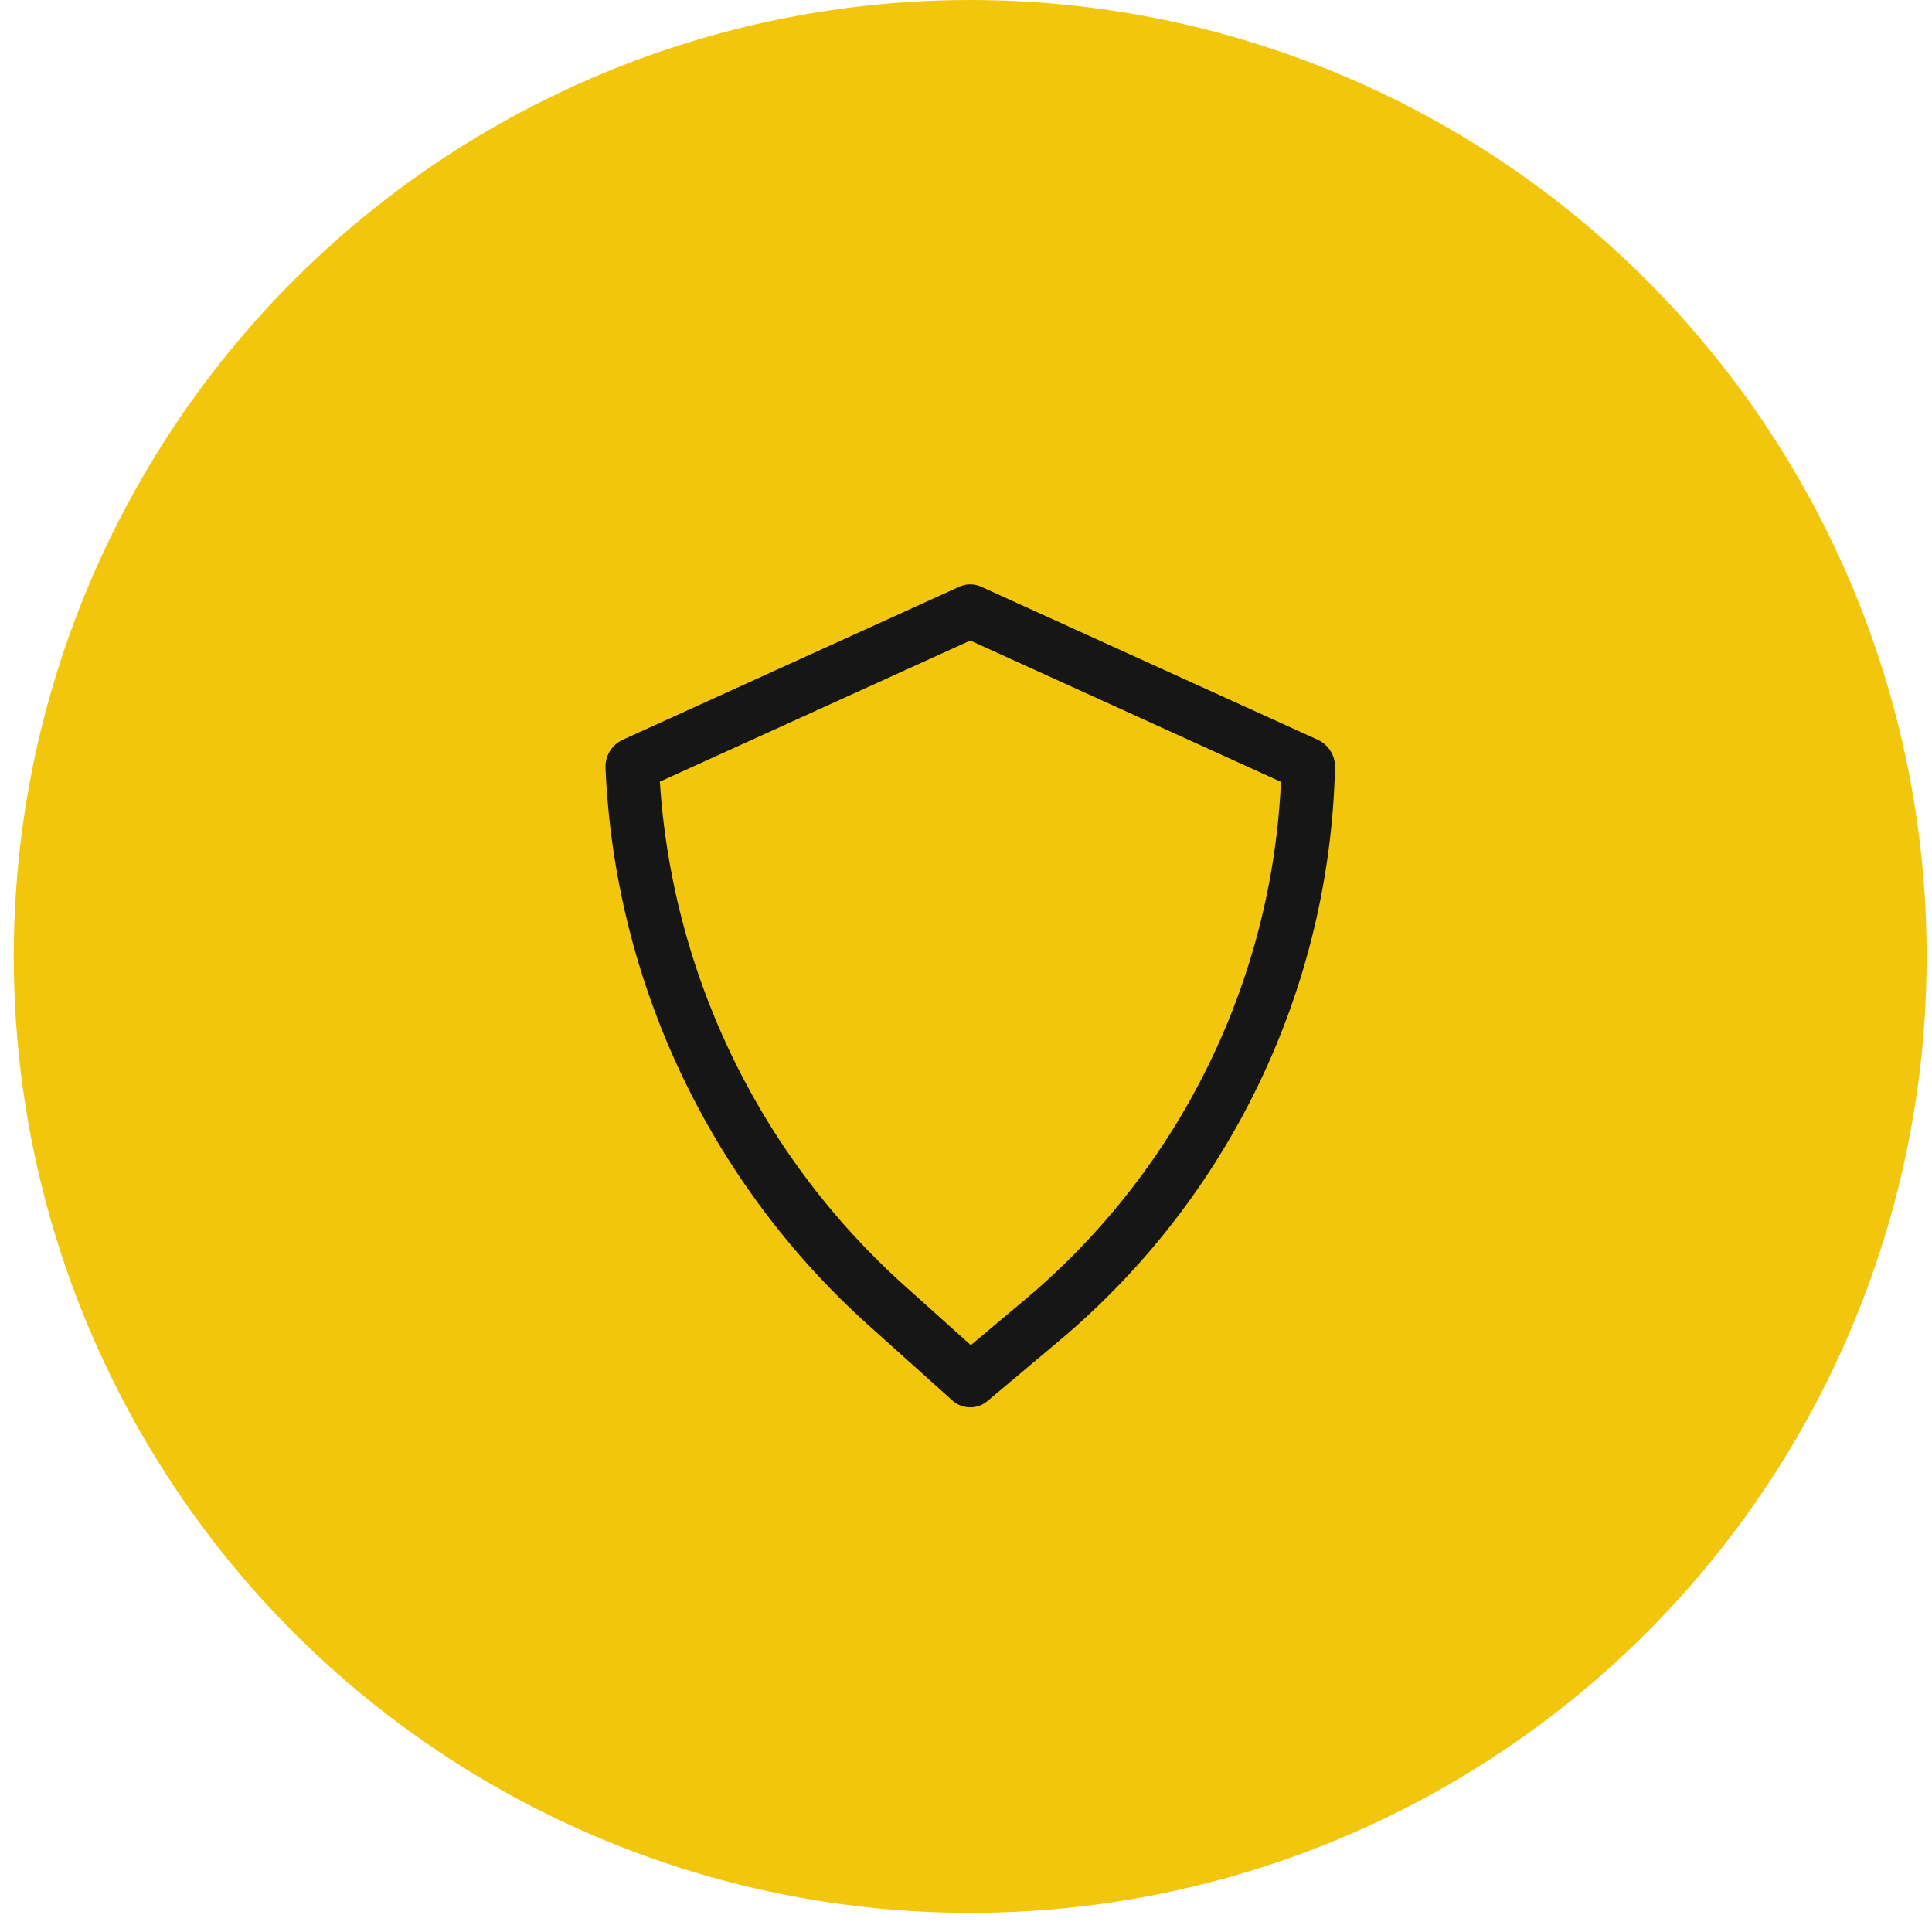
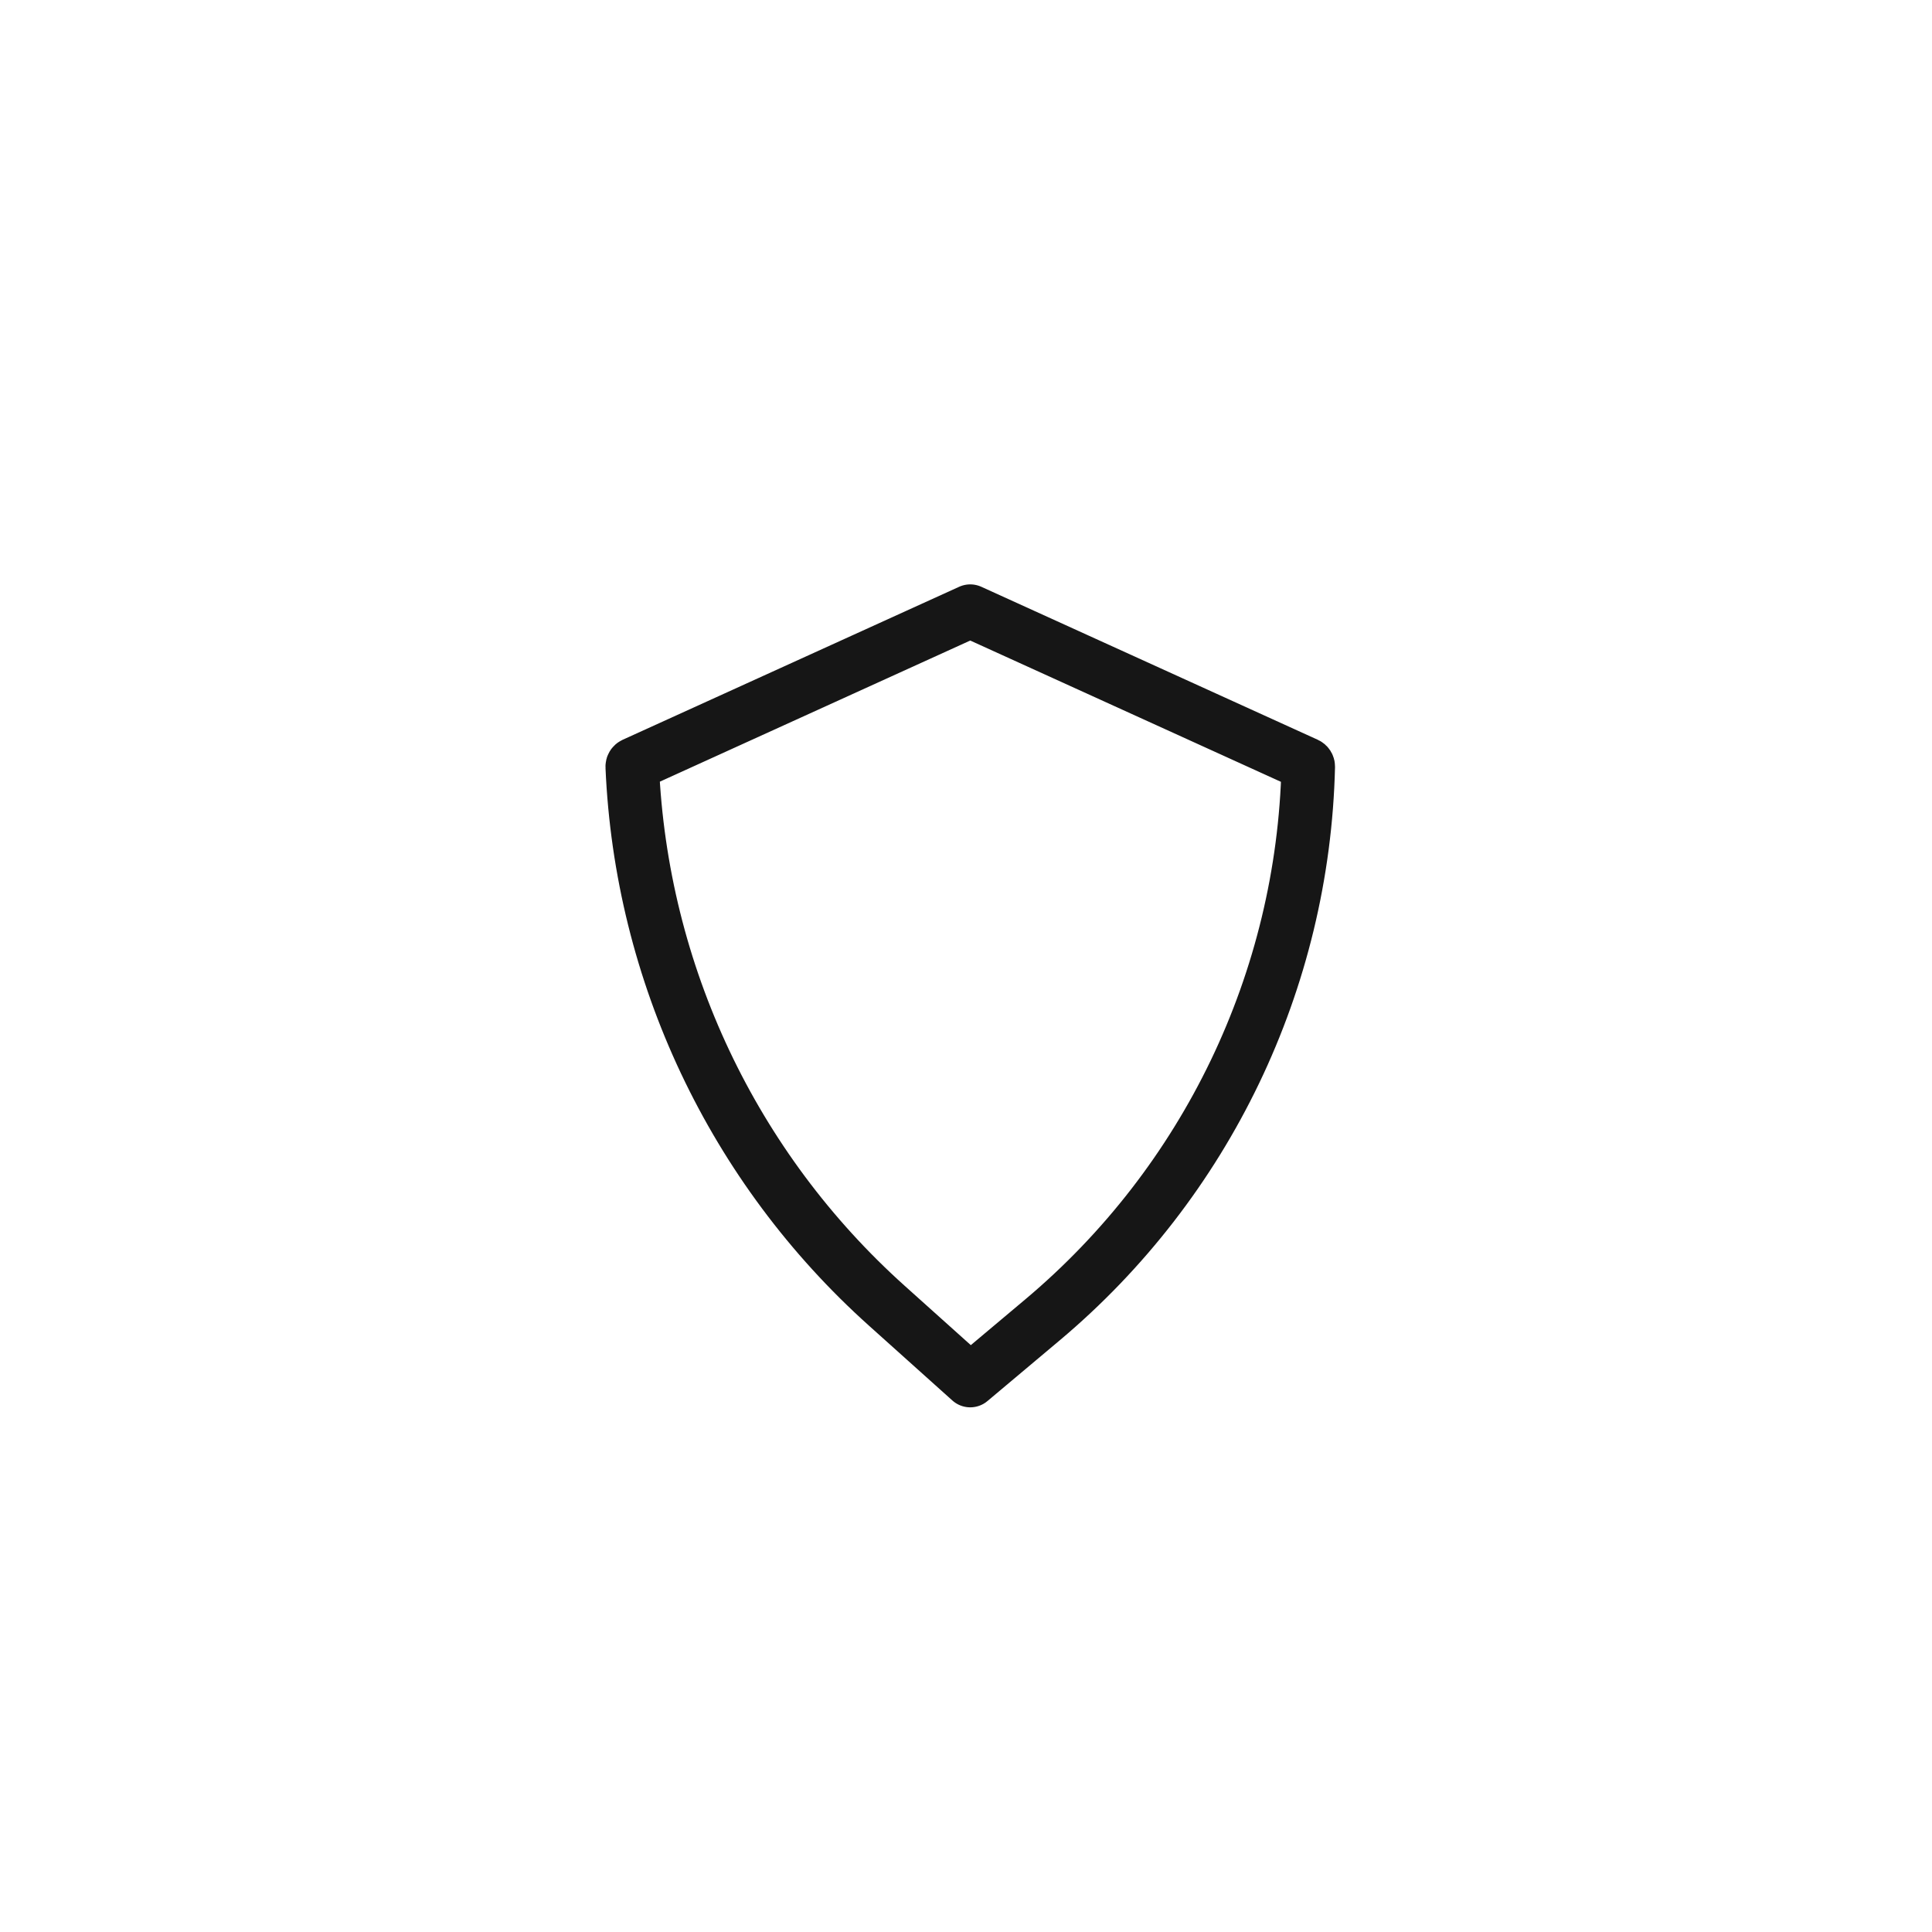
<svg xmlns="http://www.w3.org/2000/svg" width="98" height="98" viewBox="0 0 98 98" fill="none">
-   <circle cx="49.214" cy="48.515" r="48.515" fill="#F2C60D" />
  <path d="M49.215 70.029L44.986 66.235C37.176 59.229 32.52 49.371 32.07 38.889C32.067 38.834 32.099 38.783 32.148 38.76L49.215 31L66.285 38.762C66.332 38.784 66.362 38.832 66.361 38.884C66.105 49.739 61.195 59.961 52.883 66.947L49.215 70.029Z" stroke="#161616" stroke-width="2.715" stroke-linejoin="round" />
</svg>